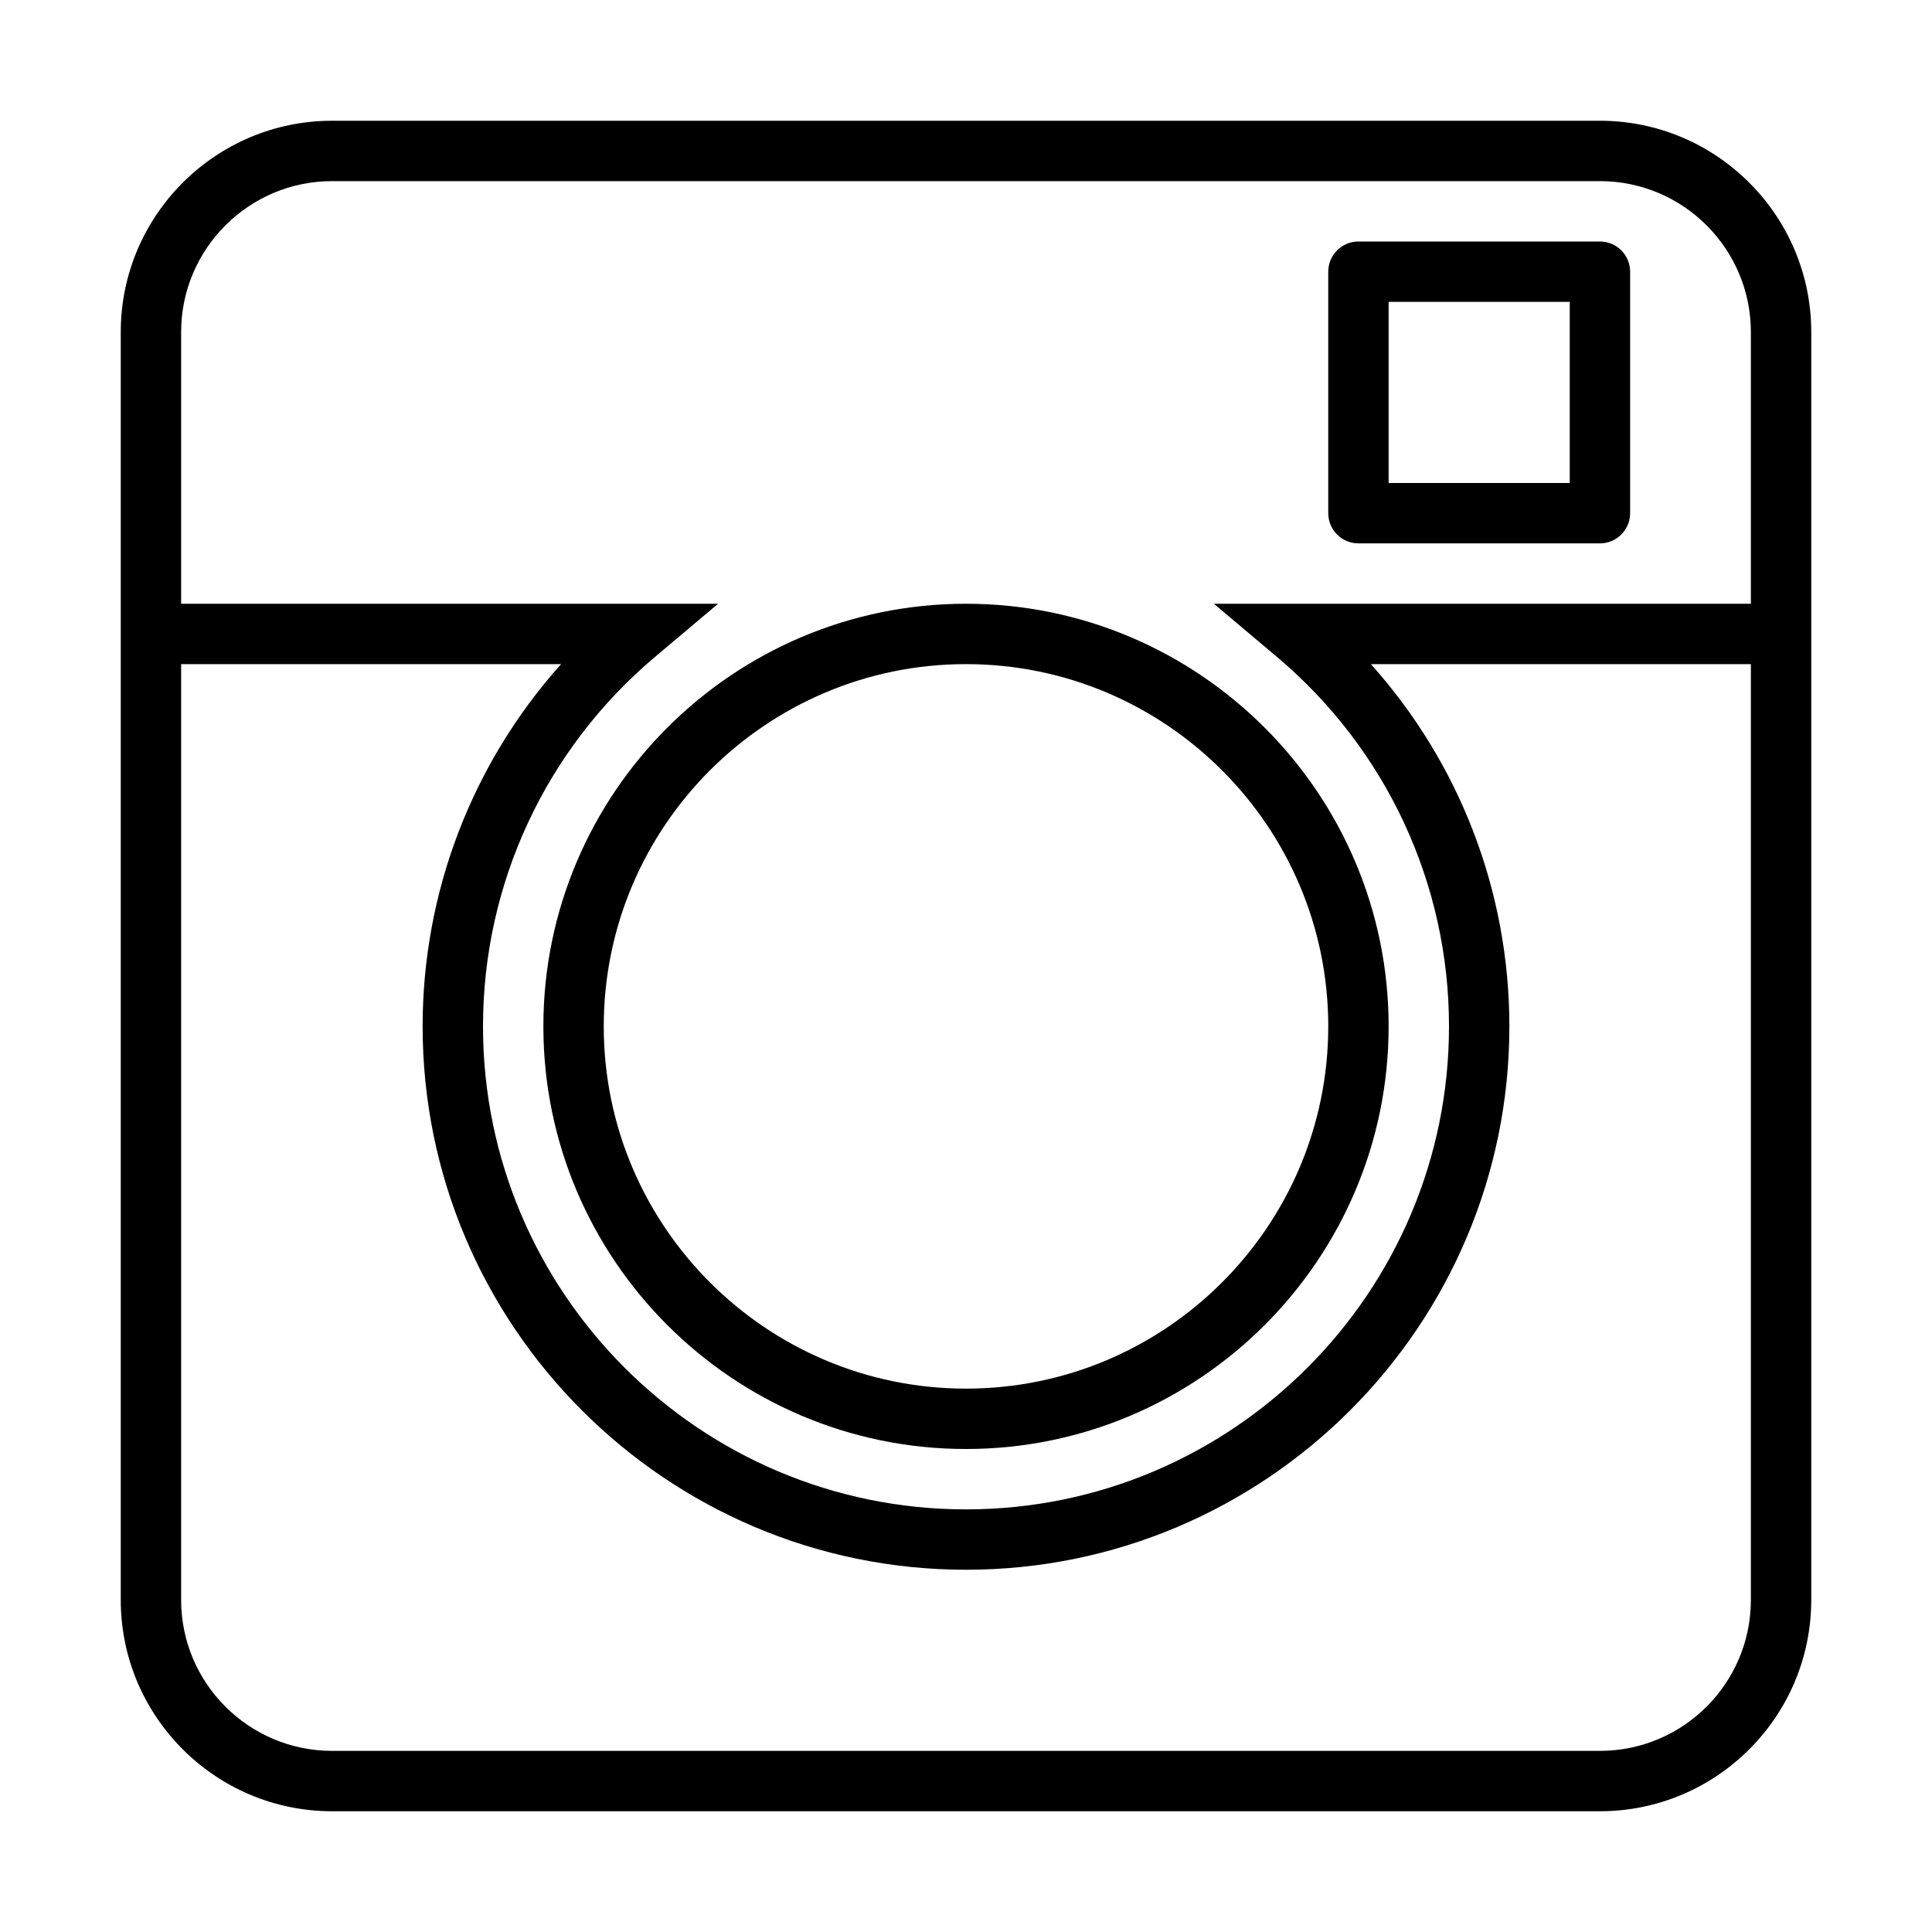
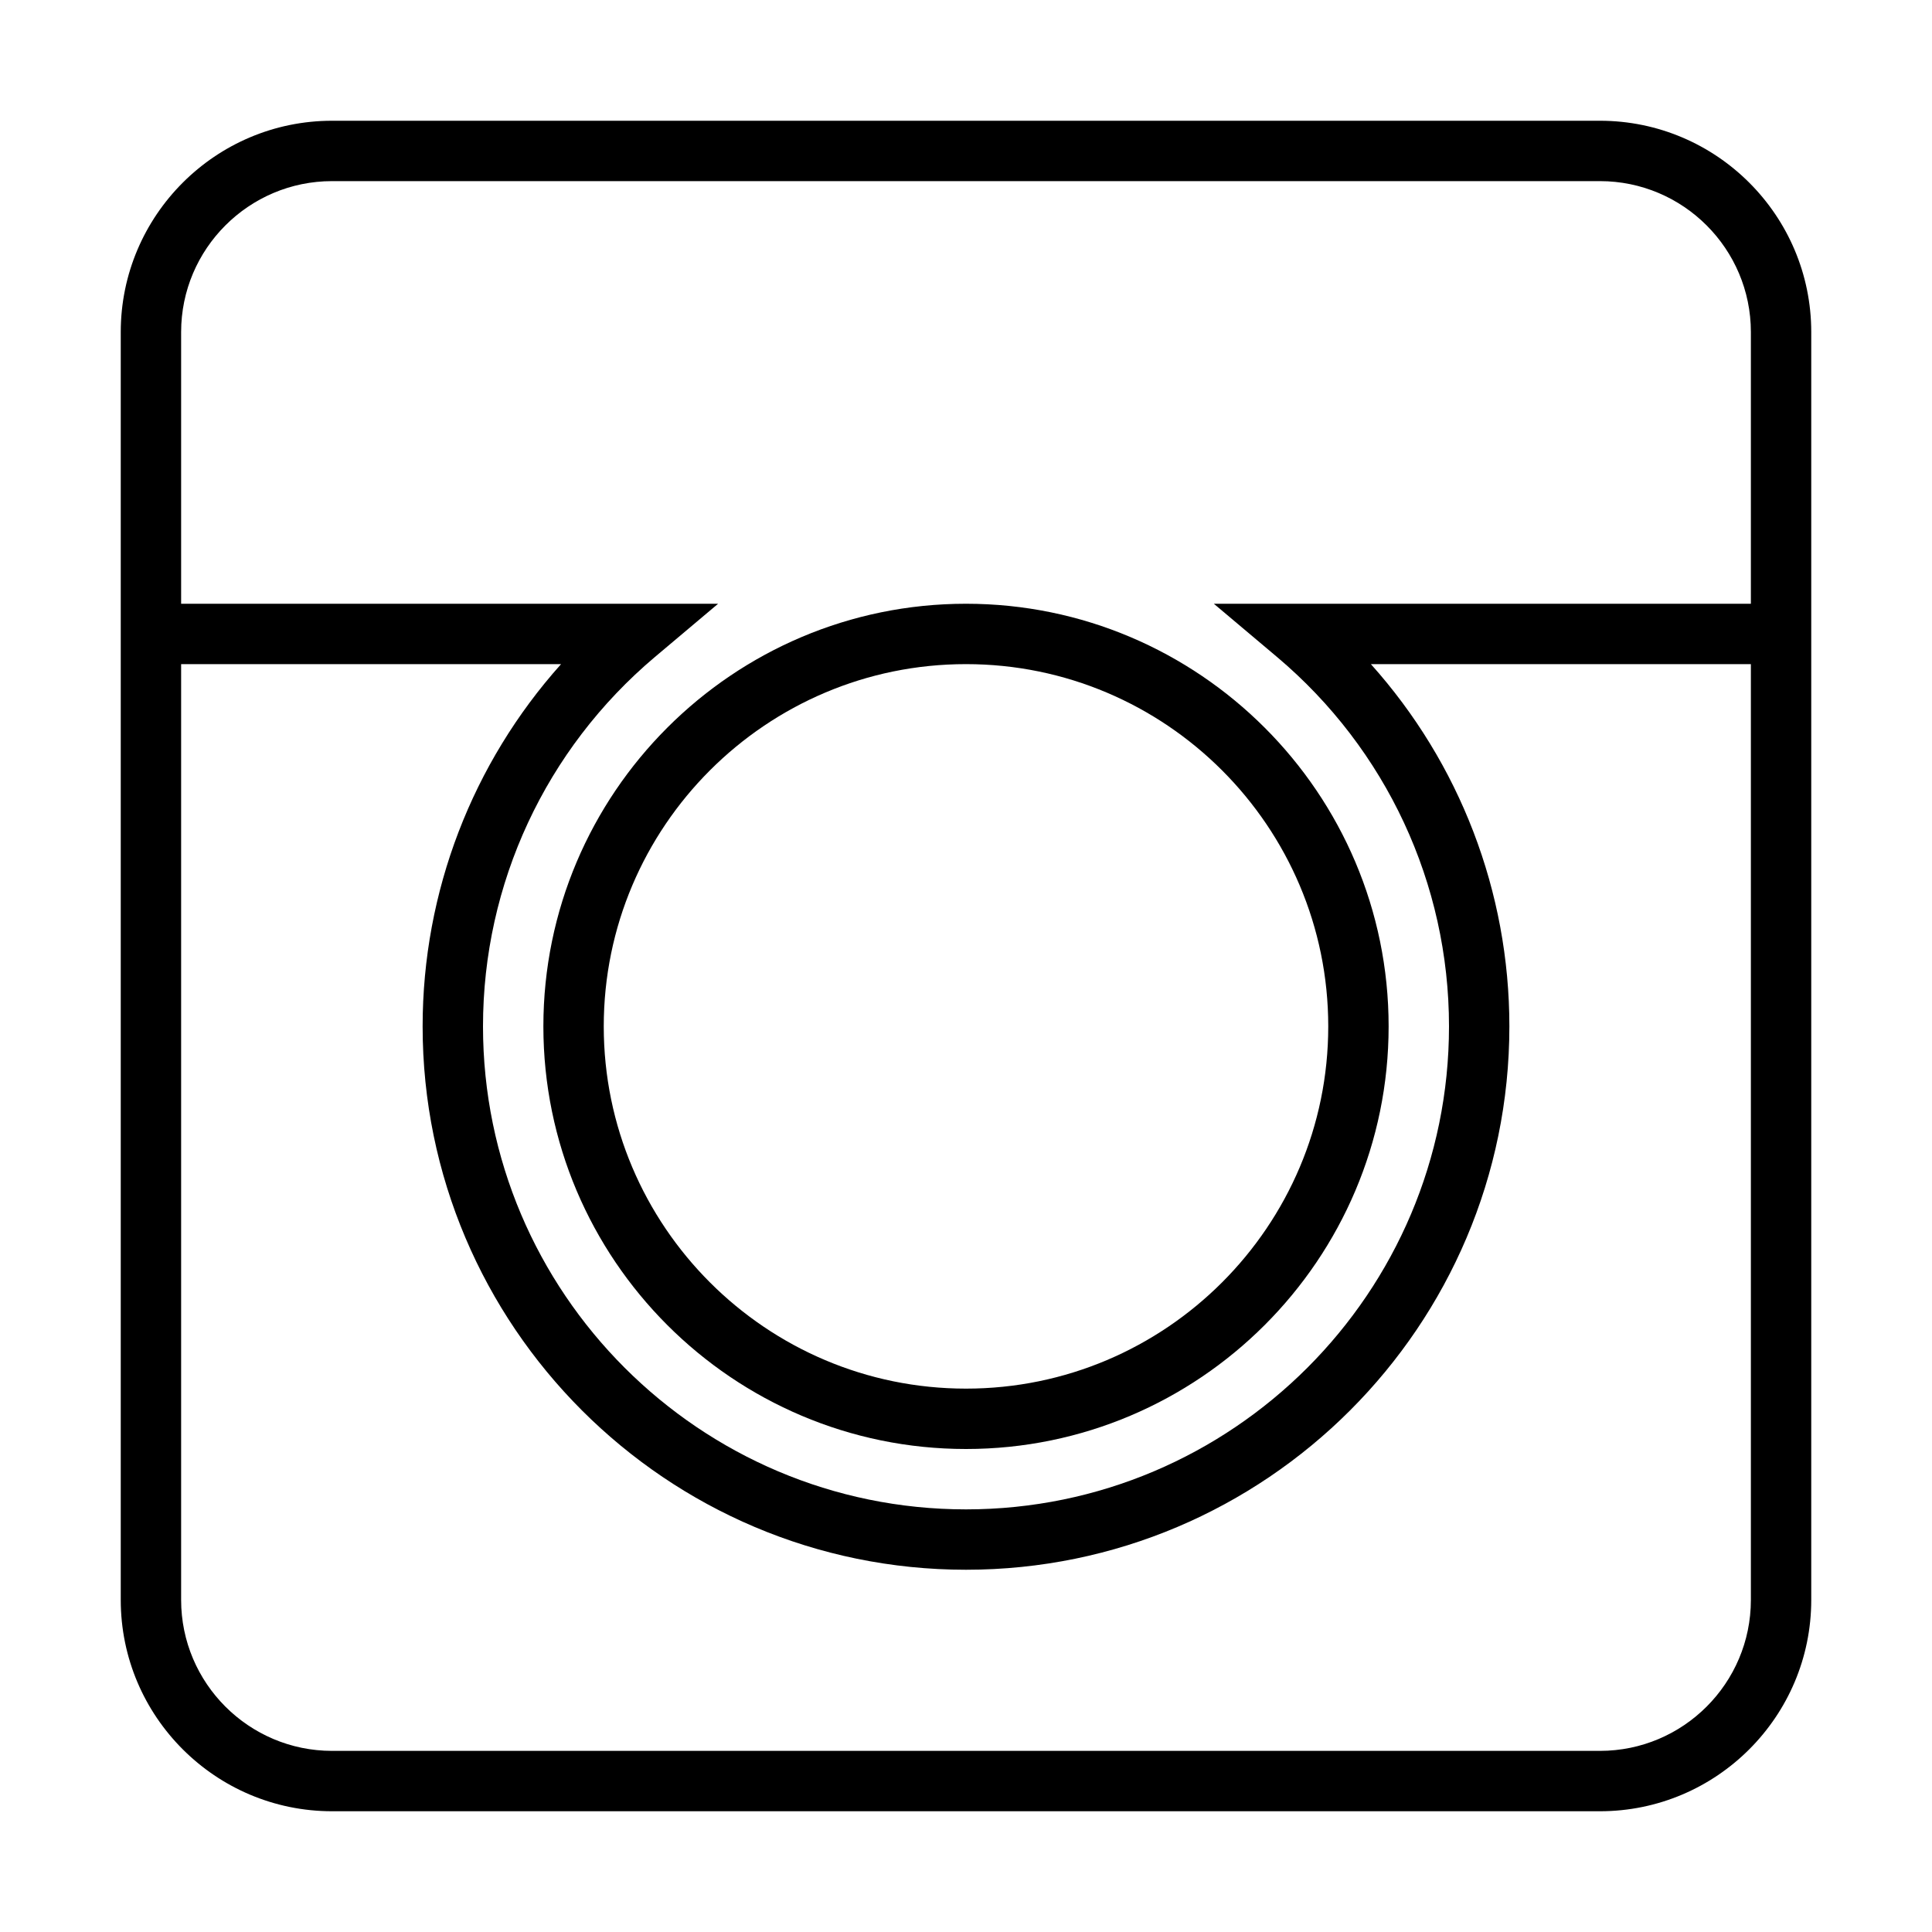
<svg xmlns="http://www.w3.org/2000/svg" version="1.1" id="599155758_Capa_1_grid" x="0px" y="0px" width="32px" height="32px" viewBox="0 0 32 32" style="enable-background:new 0 0 32 32;" xml:space="preserve">
  <g>
    <path d="M26.5,2h-21C3.57,2,2,3.57,2,5.5V10v1v15.5C2,28.43,3.57,30,5.5,30h21c1.93,0,3.5-1.57,3.5-3.5V11v-1V5.5   C30,3.57,28.43,2,26.5,2z M29,26.5c0,1.379-1.121,2.5-2.5,2.5h-21C4.122,29,3,27.879,3,26.5V11h6.293C7.824,12.641,7,14.768,7,17   c0,4.963,4.038,9,9,9c4.963,0,9-4.037,9-9c0-2.232-0.823-4.359-2.294-6H29V26.5z M20.105,10l1.047,0.882   C22.962,12.408,24,14.638,24,17c0,4.411-3.589,8-8,8s-8-3.589-8-8c0-2.362,1.038-4.592,2.847-6.118L11.894,10H3V5.5   C3,4.122,4.122,3,5.5,3h21C27.879,3,29,4.122,29,5.5V10H20.105z" />
-     <path d="M26.5,4h-4C22.224,4,22,4.224,22,4.5v4C22,8.776,22.224,9,22.5,9h4C26.776,9,27,8.776,27,8.5v-4C27,4.224,26.776,4,26.5,4z    M26,8h-3V5h3V8z" />
    <path d="M9,17c0,3.859,3.14,7,7,7c3.859,0,7-3.141,7-7c0-3.86-3.141-7-7-7C12.14,10,9,13.14,9,17z M22,17c0,3.309-2.691,6-6,6   s-6-2.691-6-6s2.691-6,6-6S22,13.691,22,17z" />
  </g>
</svg>